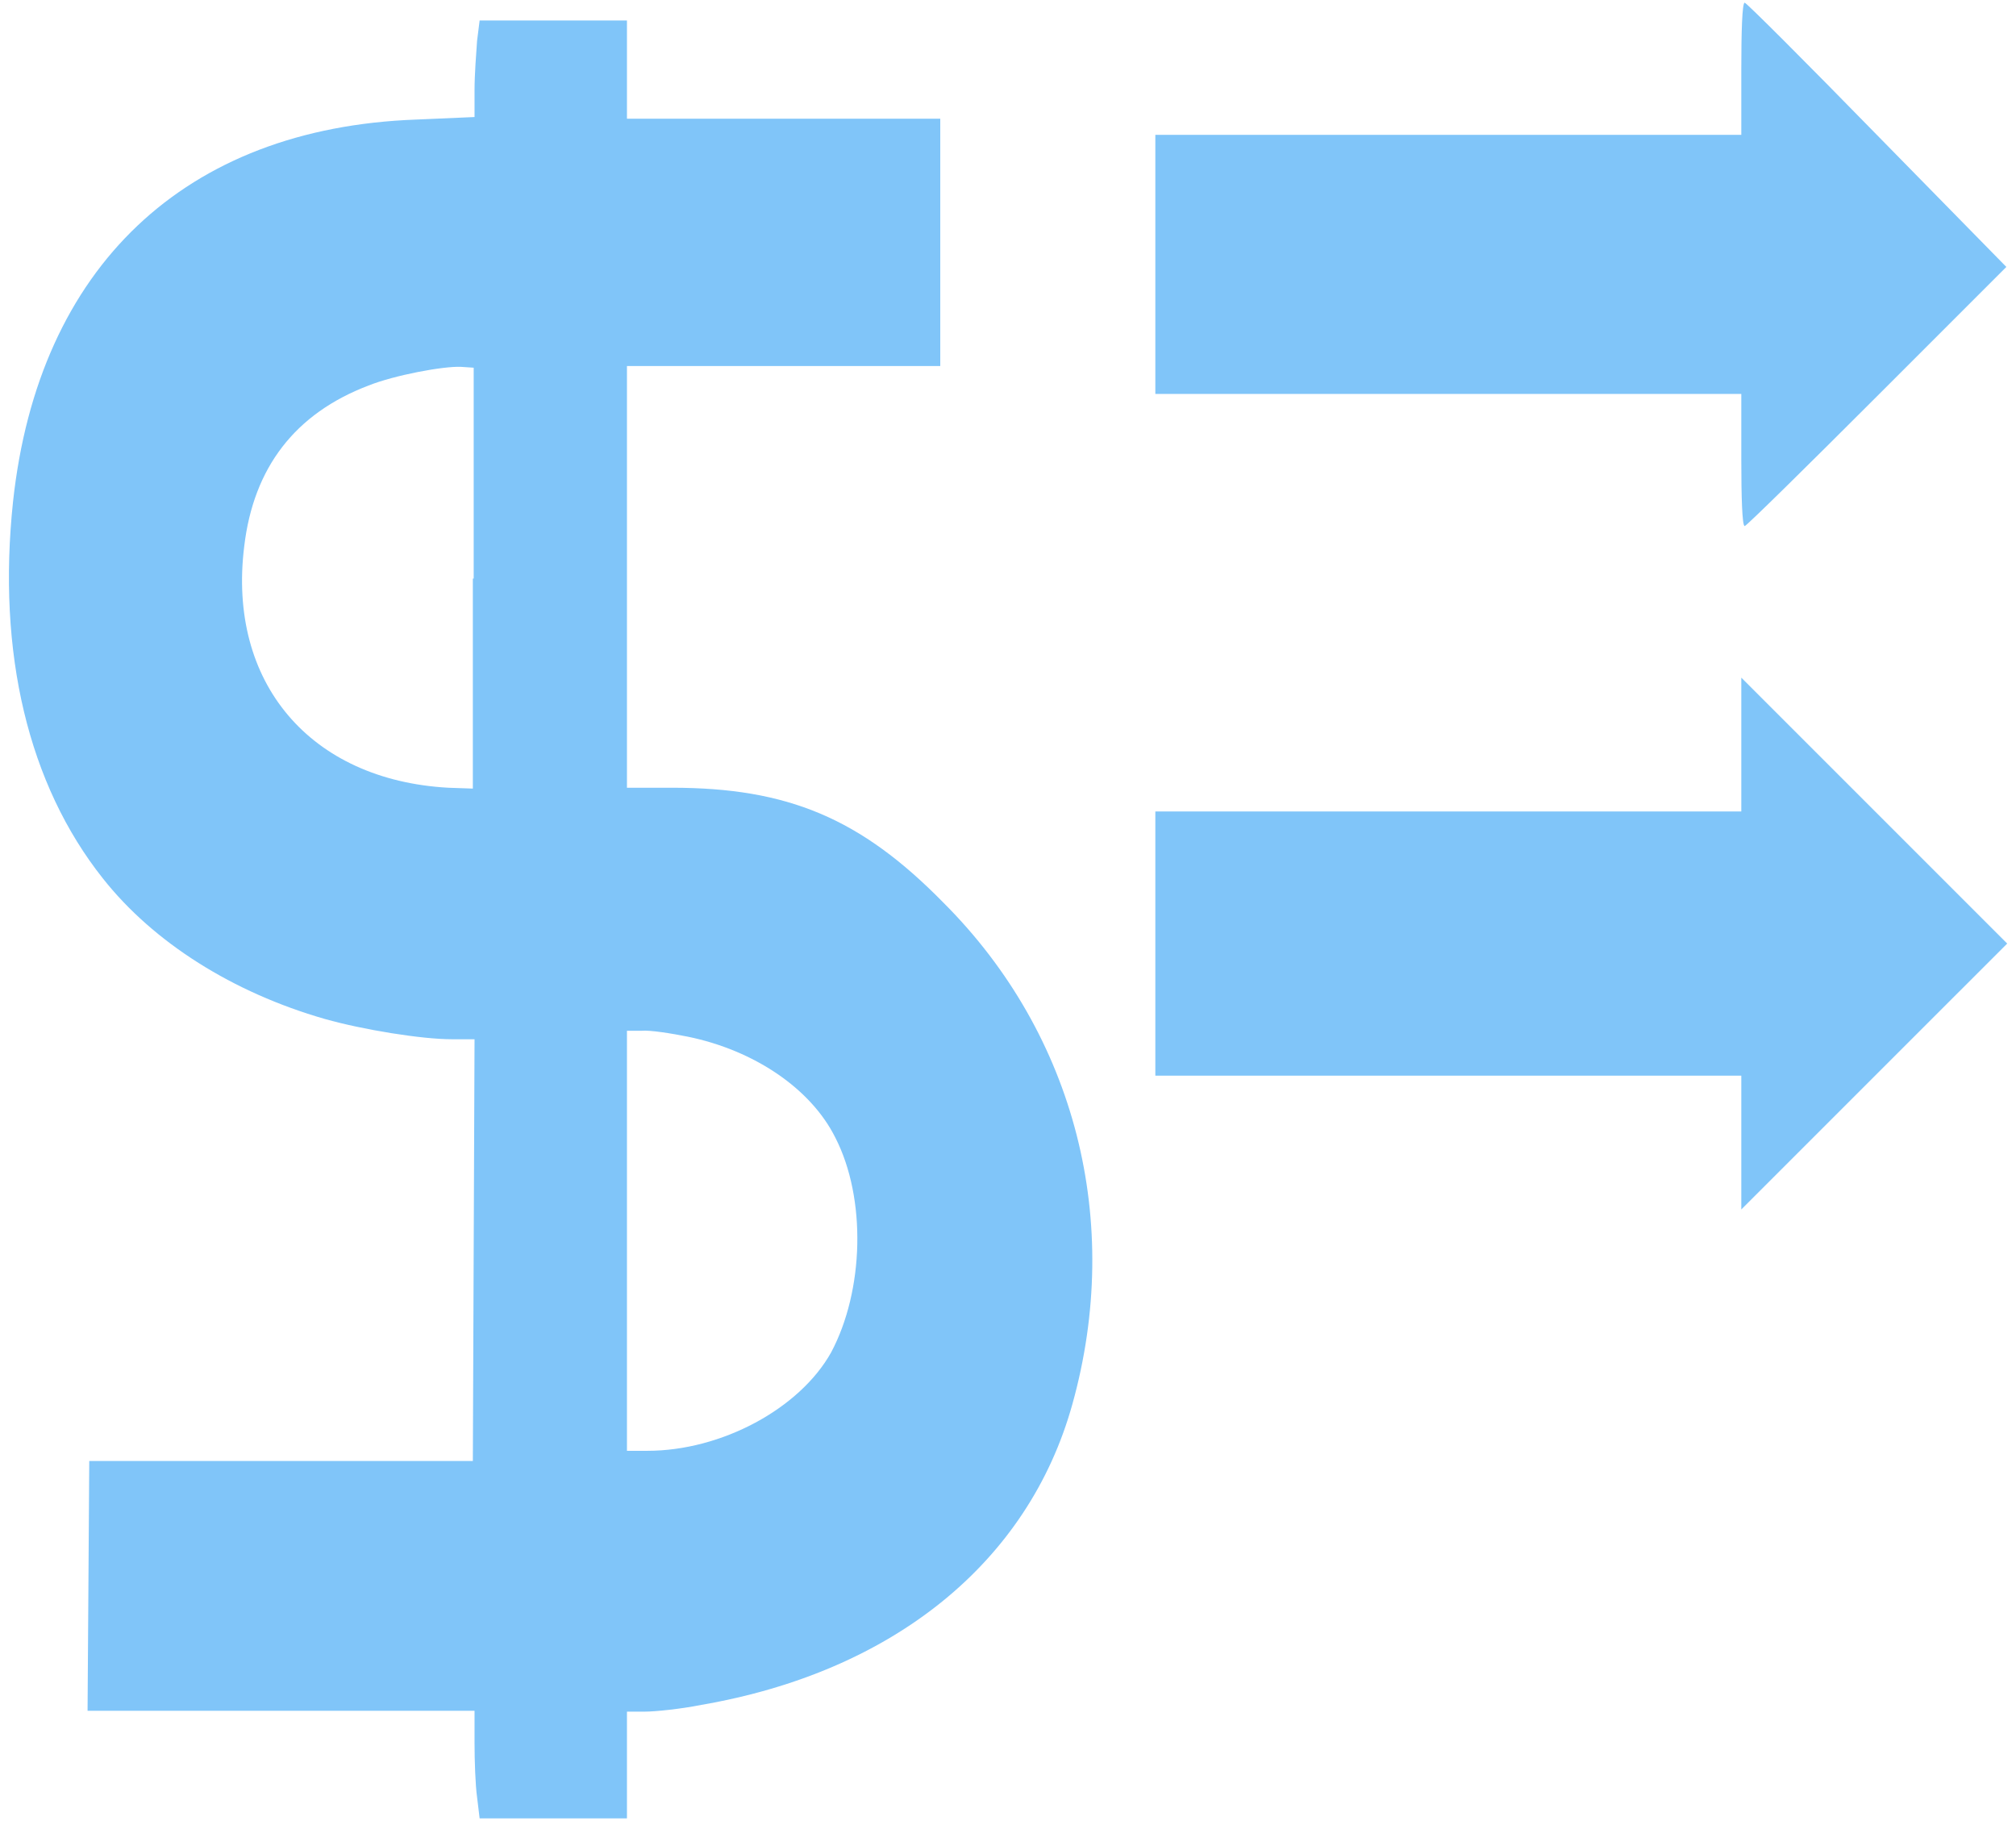
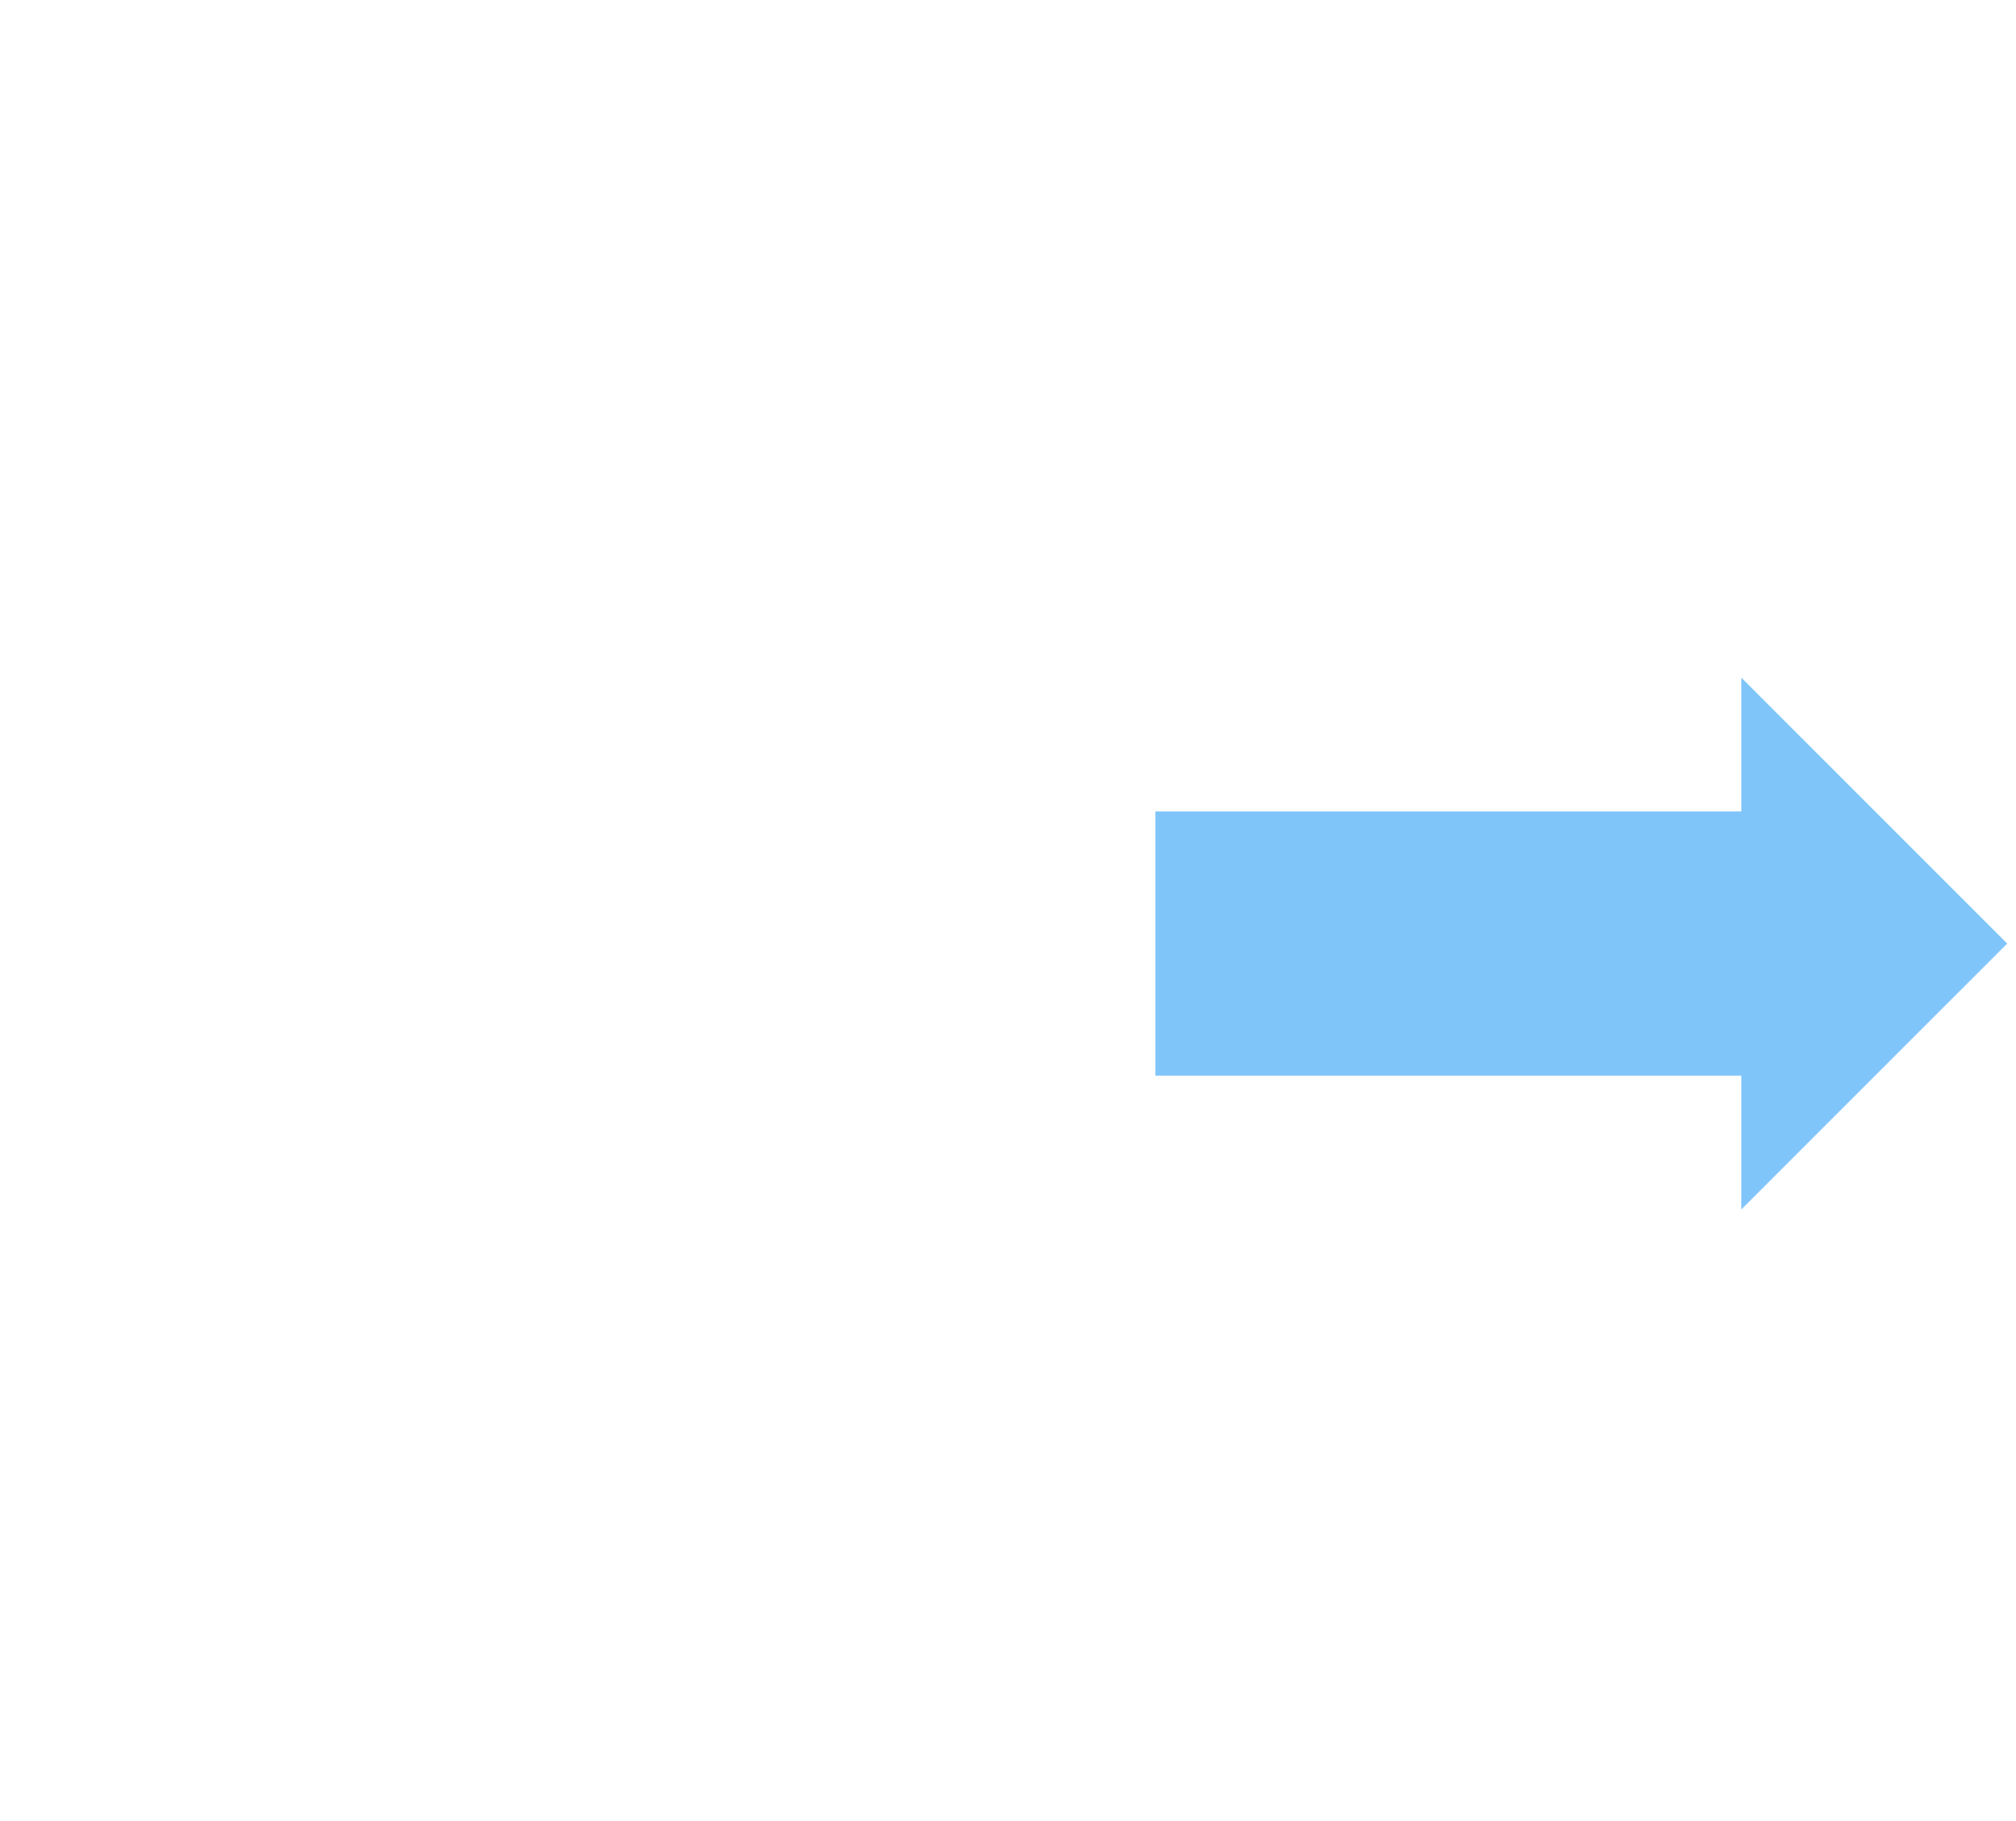
<svg xmlns="http://www.w3.org/2000/svg" width="186" height="168" viewBox="0 0 186 168" fill="none">
-   <path d="M160.656 6.344V12.438H133.625H106.594V24.391V36.344H133.625H160.656V42.438C160.656 45.797 160.734 48.531 160.969 48.531C161.125 48.531 166.594 43.141 173.156 36.578L185.109 24.625L173.156 12.438C166.594 5.719 161.125 0.25 160.969 0.25C160.734 0.25 160.656 2.984 160.656 6.344Z" fill="#80C5F9" />
-   <path d="M44.016 3.766C43.938 4.859 43.782 6.891 43.782 8.297V10.797L38.391 11.031C17.063 11.812 3.548 24.625 1.204 46.266C-0.281 60.25 2.61 72.359 9.485 81.031C14.173 86.969 21.516 91.578 29.954 94C33.548 95.016 38.938 95.875 41.673 95.875H43.782L43.704 115.25L43.626 134.781H25.891H8.235L8.157 146.344L8.079 157.828H25.97H43.782V160.797C43.782 162.438 43.86 164.703 44.016 165.797L44.251 167.75H51.048H57.844V162.828V157.906H59.485C60.423 157.906 62.766 157.672 64.719 157.281C82.376 154.234 94.876 144.156 98.938 129.547C103.626 112.75 99.251 95.484 87.063 83.297C79.407 75.484 72.688 72.672 61.985 72.672H57.844V53.141V33.766H72.298H86.751V22.359V10.953H72.298H57.844V6.422V1.891H51.048H44.251L44.016 3.766ZM43.626 53.375V72.75L41.36 72.672C28.626 71.969 20.97 62.984 22.532 50.406C23.391 43.141 27.22 38.141 34.016 35.562C36.36 34.625 40.891 33.766 42.532 33.844L43.704 33.922V53.375H43.626ZM63.469 95.641C69.563 96.891 74.798 100.406 77.063 104.938C79.954 110.563 79.719 119.078 76.673 124.781C73.782 129.938 66.594 133.844 59.719 133.844H57.844V114.469V95.094H59.173C59.954 95.016 61.907 95.328 63.469 95.641Z" fill="#80C5F9" />
  <path d="M160.656 68.688V74.859H133.625H106.594V87.047V99.234H133.625H160.656V105.406V111.578L172.922 99.312L185.188 87.047L172.922 74.781L160.656 62.516V68.688Z" fill="#80C5F9" />
</svg>